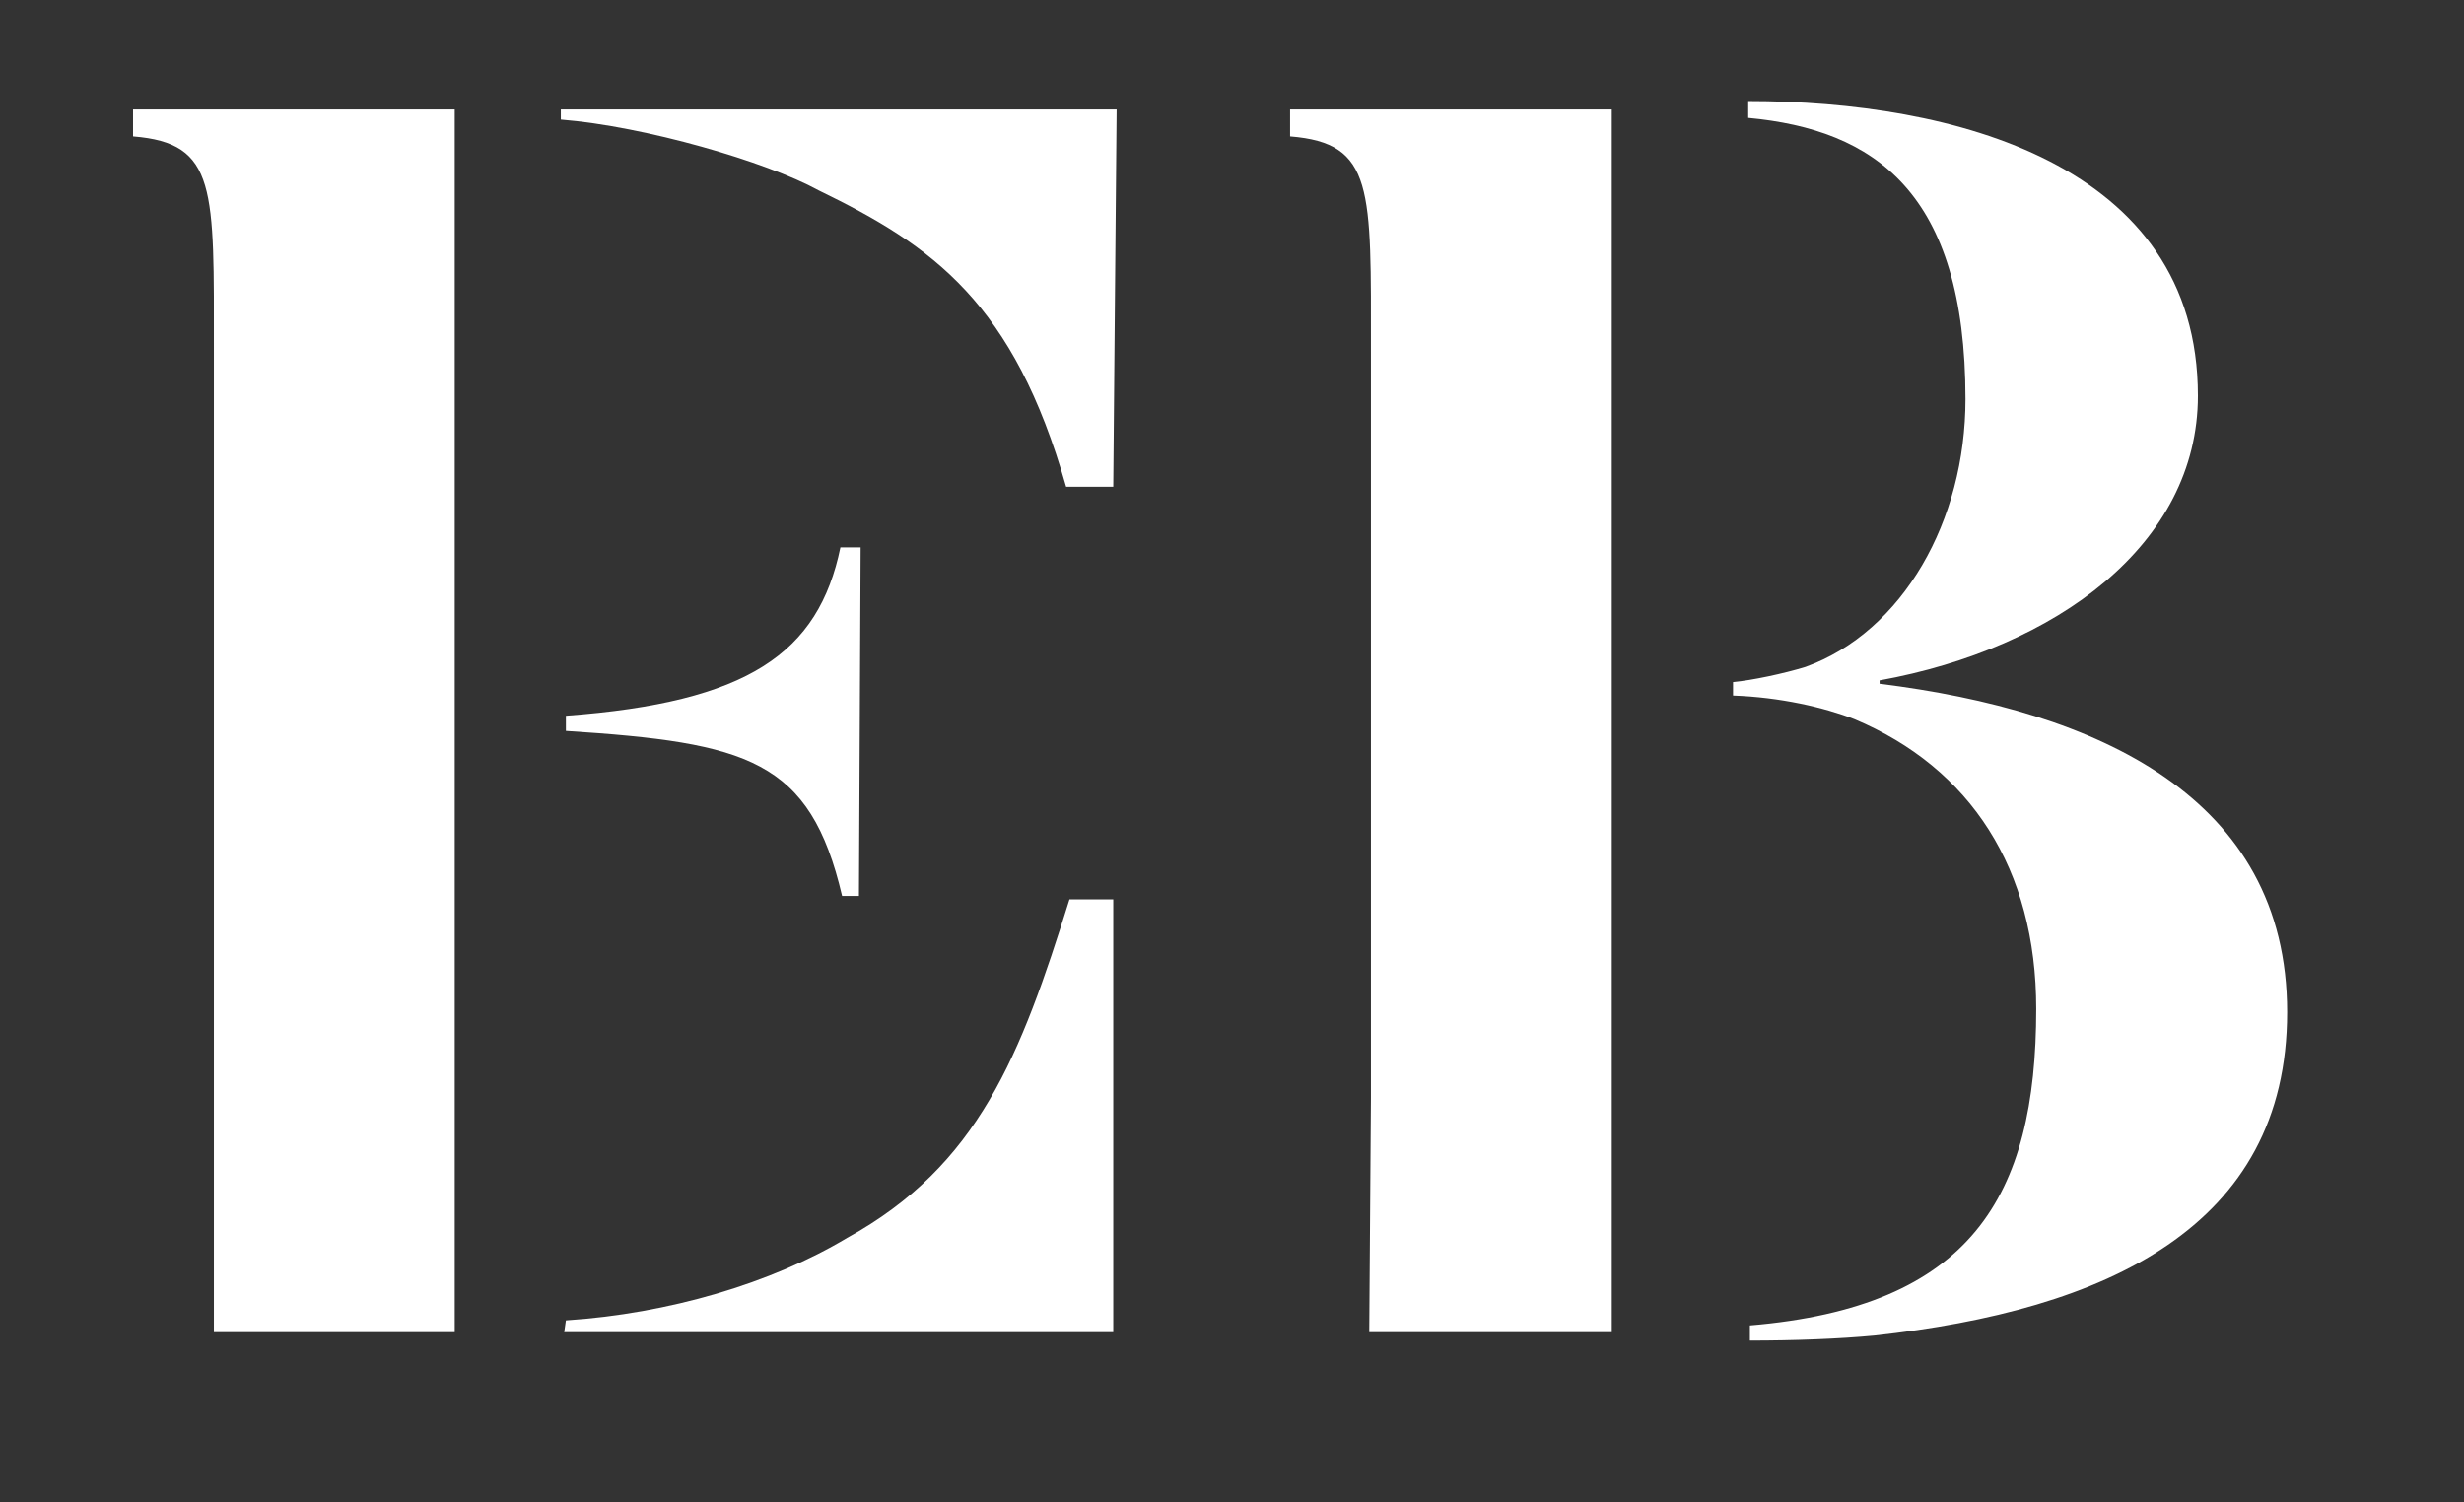
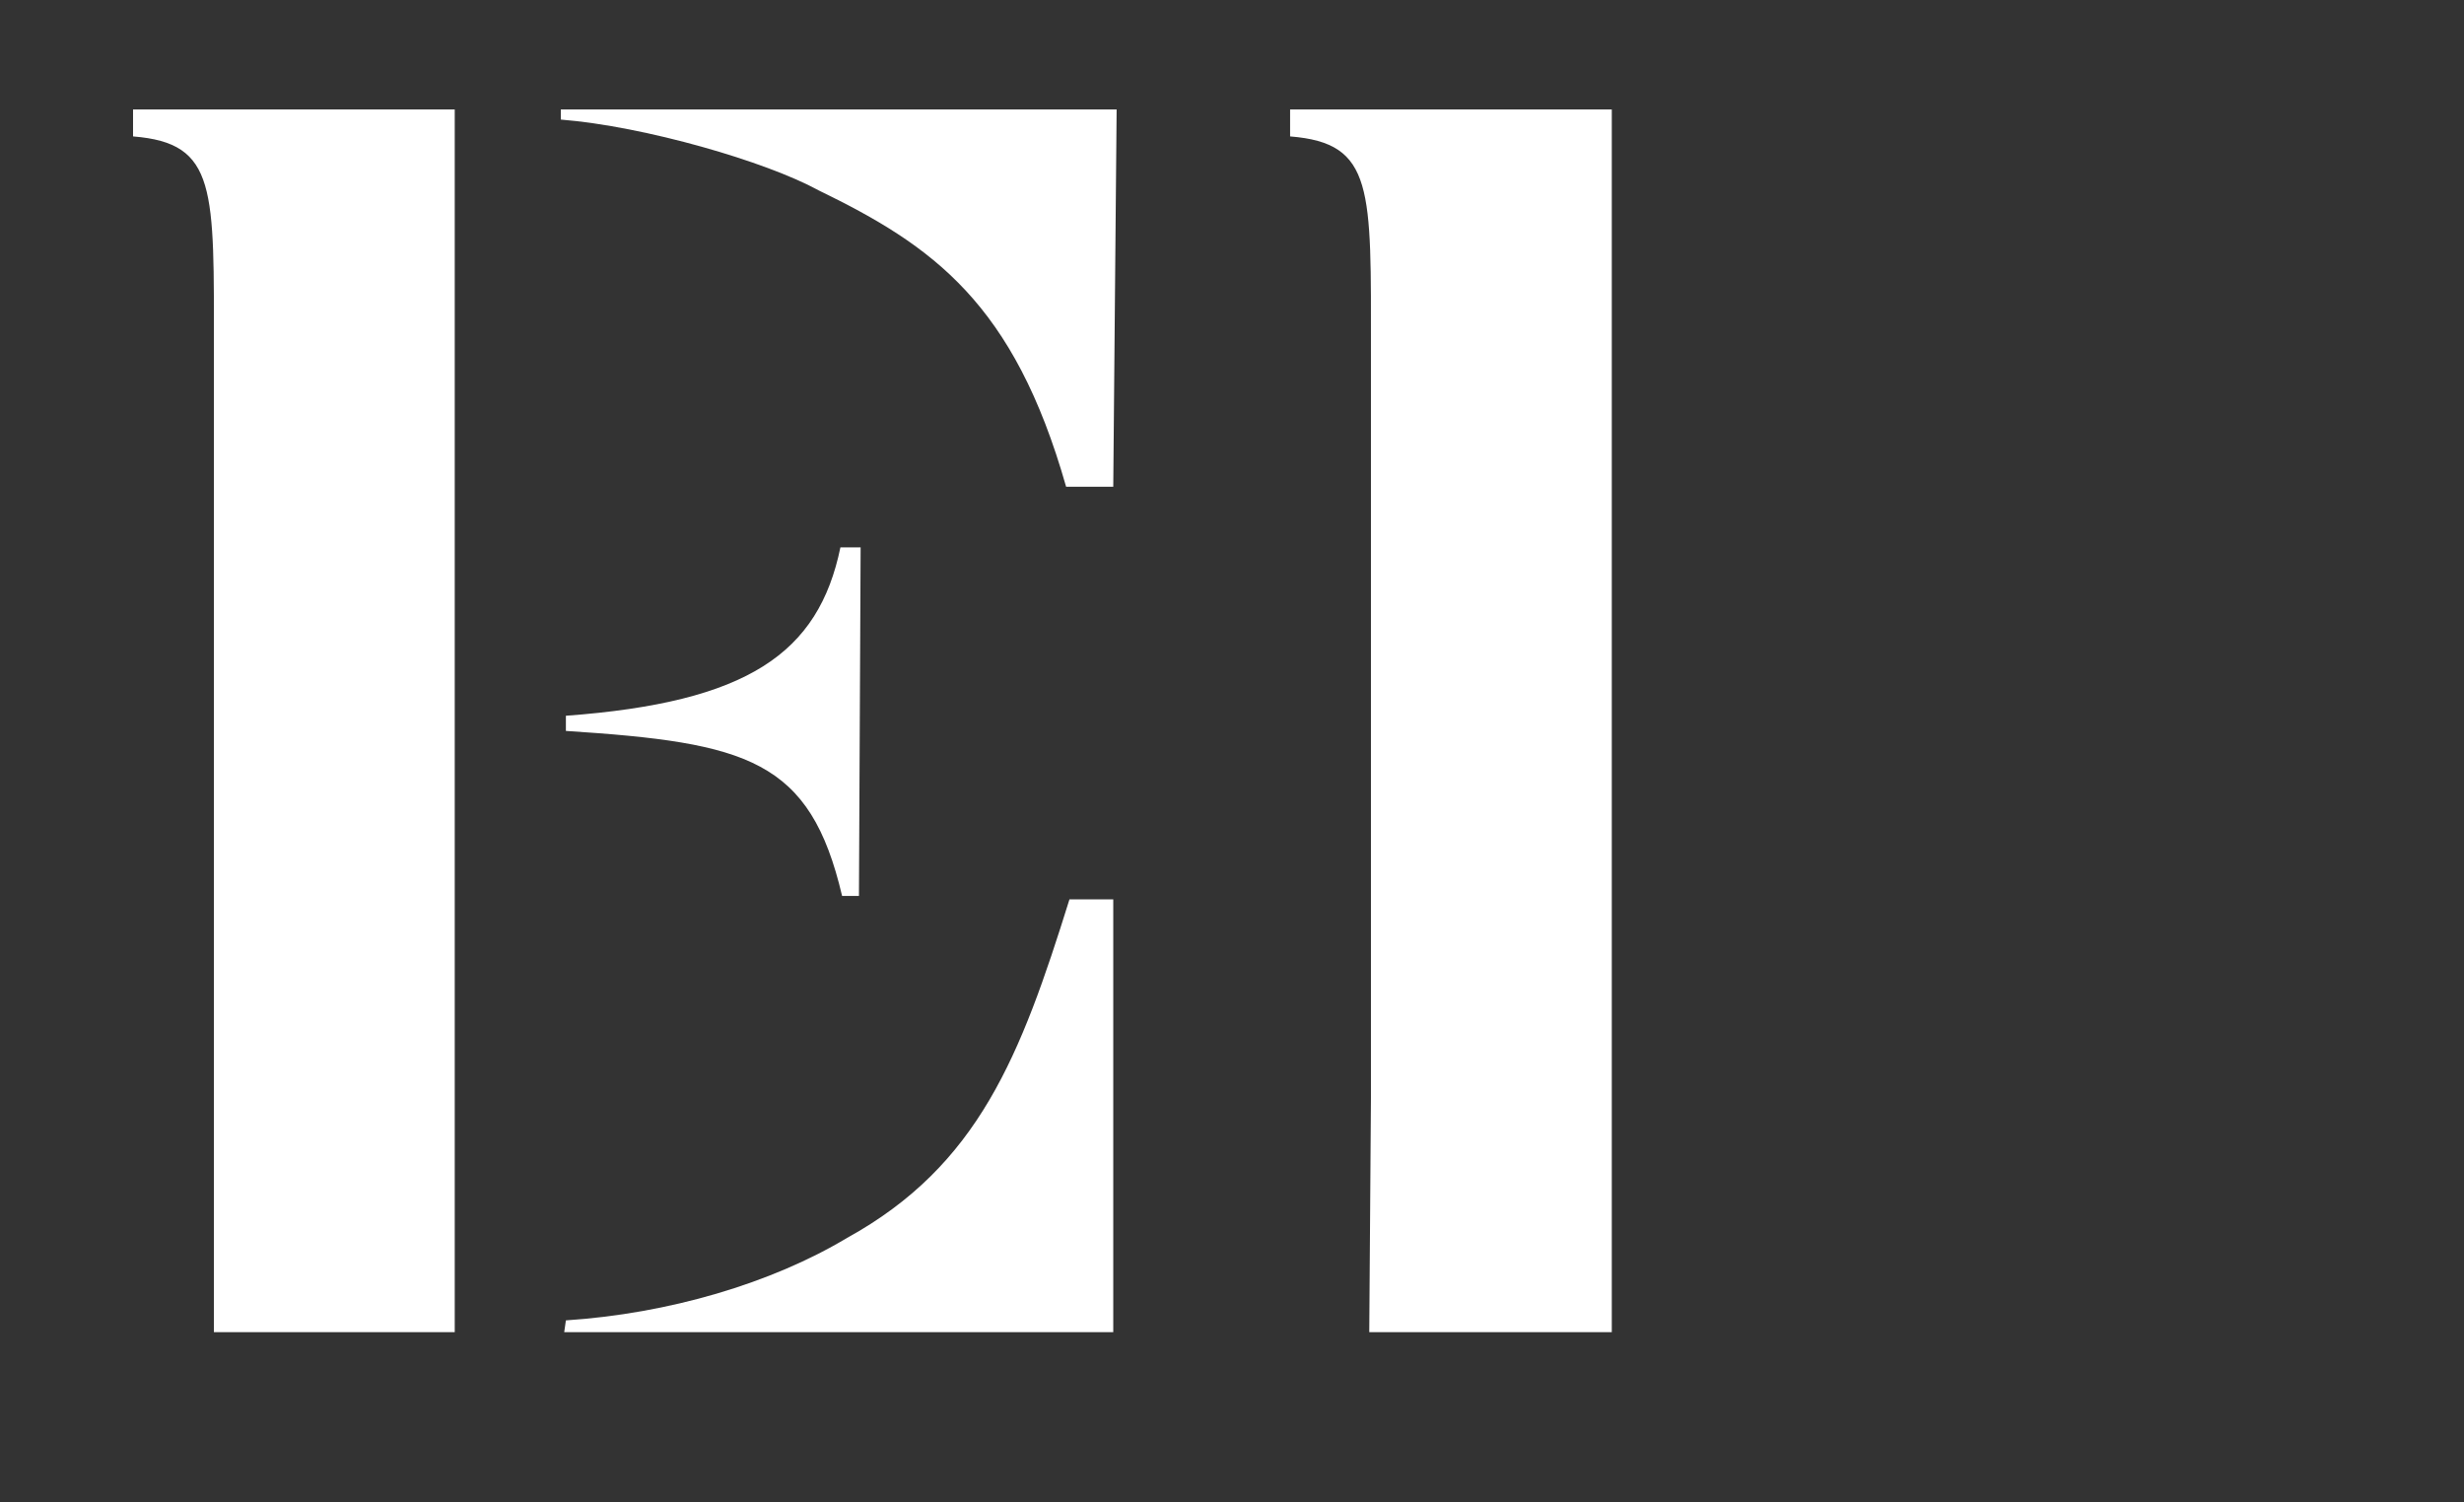
<svg xmlns="http://www.w3.org/2000/svg" version="1.1" id="Calque_1" x="0px" y="0px" viewBox="0 0 146.3 89.2" style="enable-background:new 0 0 146.3 89.2;" xml:space="preserve">
  <rect x="0" y="0" width="146.3" height="89.2" fill="#333333" stroke="none" />
  <style type="text/css">
	.st0{fill:#FFFFFF;}
</style>
  <g id="Calque_1_00000158730397724464284940000015496350074875441072_">
-     <path class="st0" d="M111.3,79.3c-2.1,0.2-4.8,0.3-7.4,0.3v-0.9c13.1-1.1,17-7.6,17-18.8c0-8.3-3.9-14.3-10.8-17.2   c-1.8-0.7-4.4-1.3-7.2-1.4v-0.8c1.1-0.1,3-0.5,4.3-0.9c5.8-2.1,9.5-8.7,9.5-15.9c0-12.3-5.4-16-12.9-16.7V6   c12.1,0,26.7,3.7,26.7,17.5c0,8.8-8.4,15-18.9,16.9v0.2c12.9,1.6,24.2,6.7,24.2,19.5S125,77.8,111.3,79.3L111.3,79.3z" />
    <path class="st0" d="M12.7,65.2V20.9c0-9.7,0.2-12.4-4.8-12.8V6.5H27v72.6H12.7V65.2L12.7,65.2z M48.6,11.3   c-3.1-1.7-10.3-3.8-15.3-4.2V6.5h33l-0.2,22.4h-2.8C60.2,18,55.4,14.6,48.6,11.3L48.6,11.3z M49.9,32.5h1.2L51,53.2h-1   c-1.9-8.1-5.6-9.1-16.4-9.8v-0.9C44.4,41.7,48.6,38.8,49.9,32.5L49.9,32.5z M33.6,78.4c6.1-0.4,12.2-2.2,16.7-4.9   c7.8-4.3,10.3-10.8,13.2-20.1h2.6v25.7H33.5L33.6,78.4L33.6,78.4z" />
    <path class="st0" d="M81.4,65.2V20.9c0-9.7,0.2-12.4-4.8-12.8V6.5h19.1v72.6H81.3L81.4,65.2L81.4,65.2z" />
  </g>
</svg>